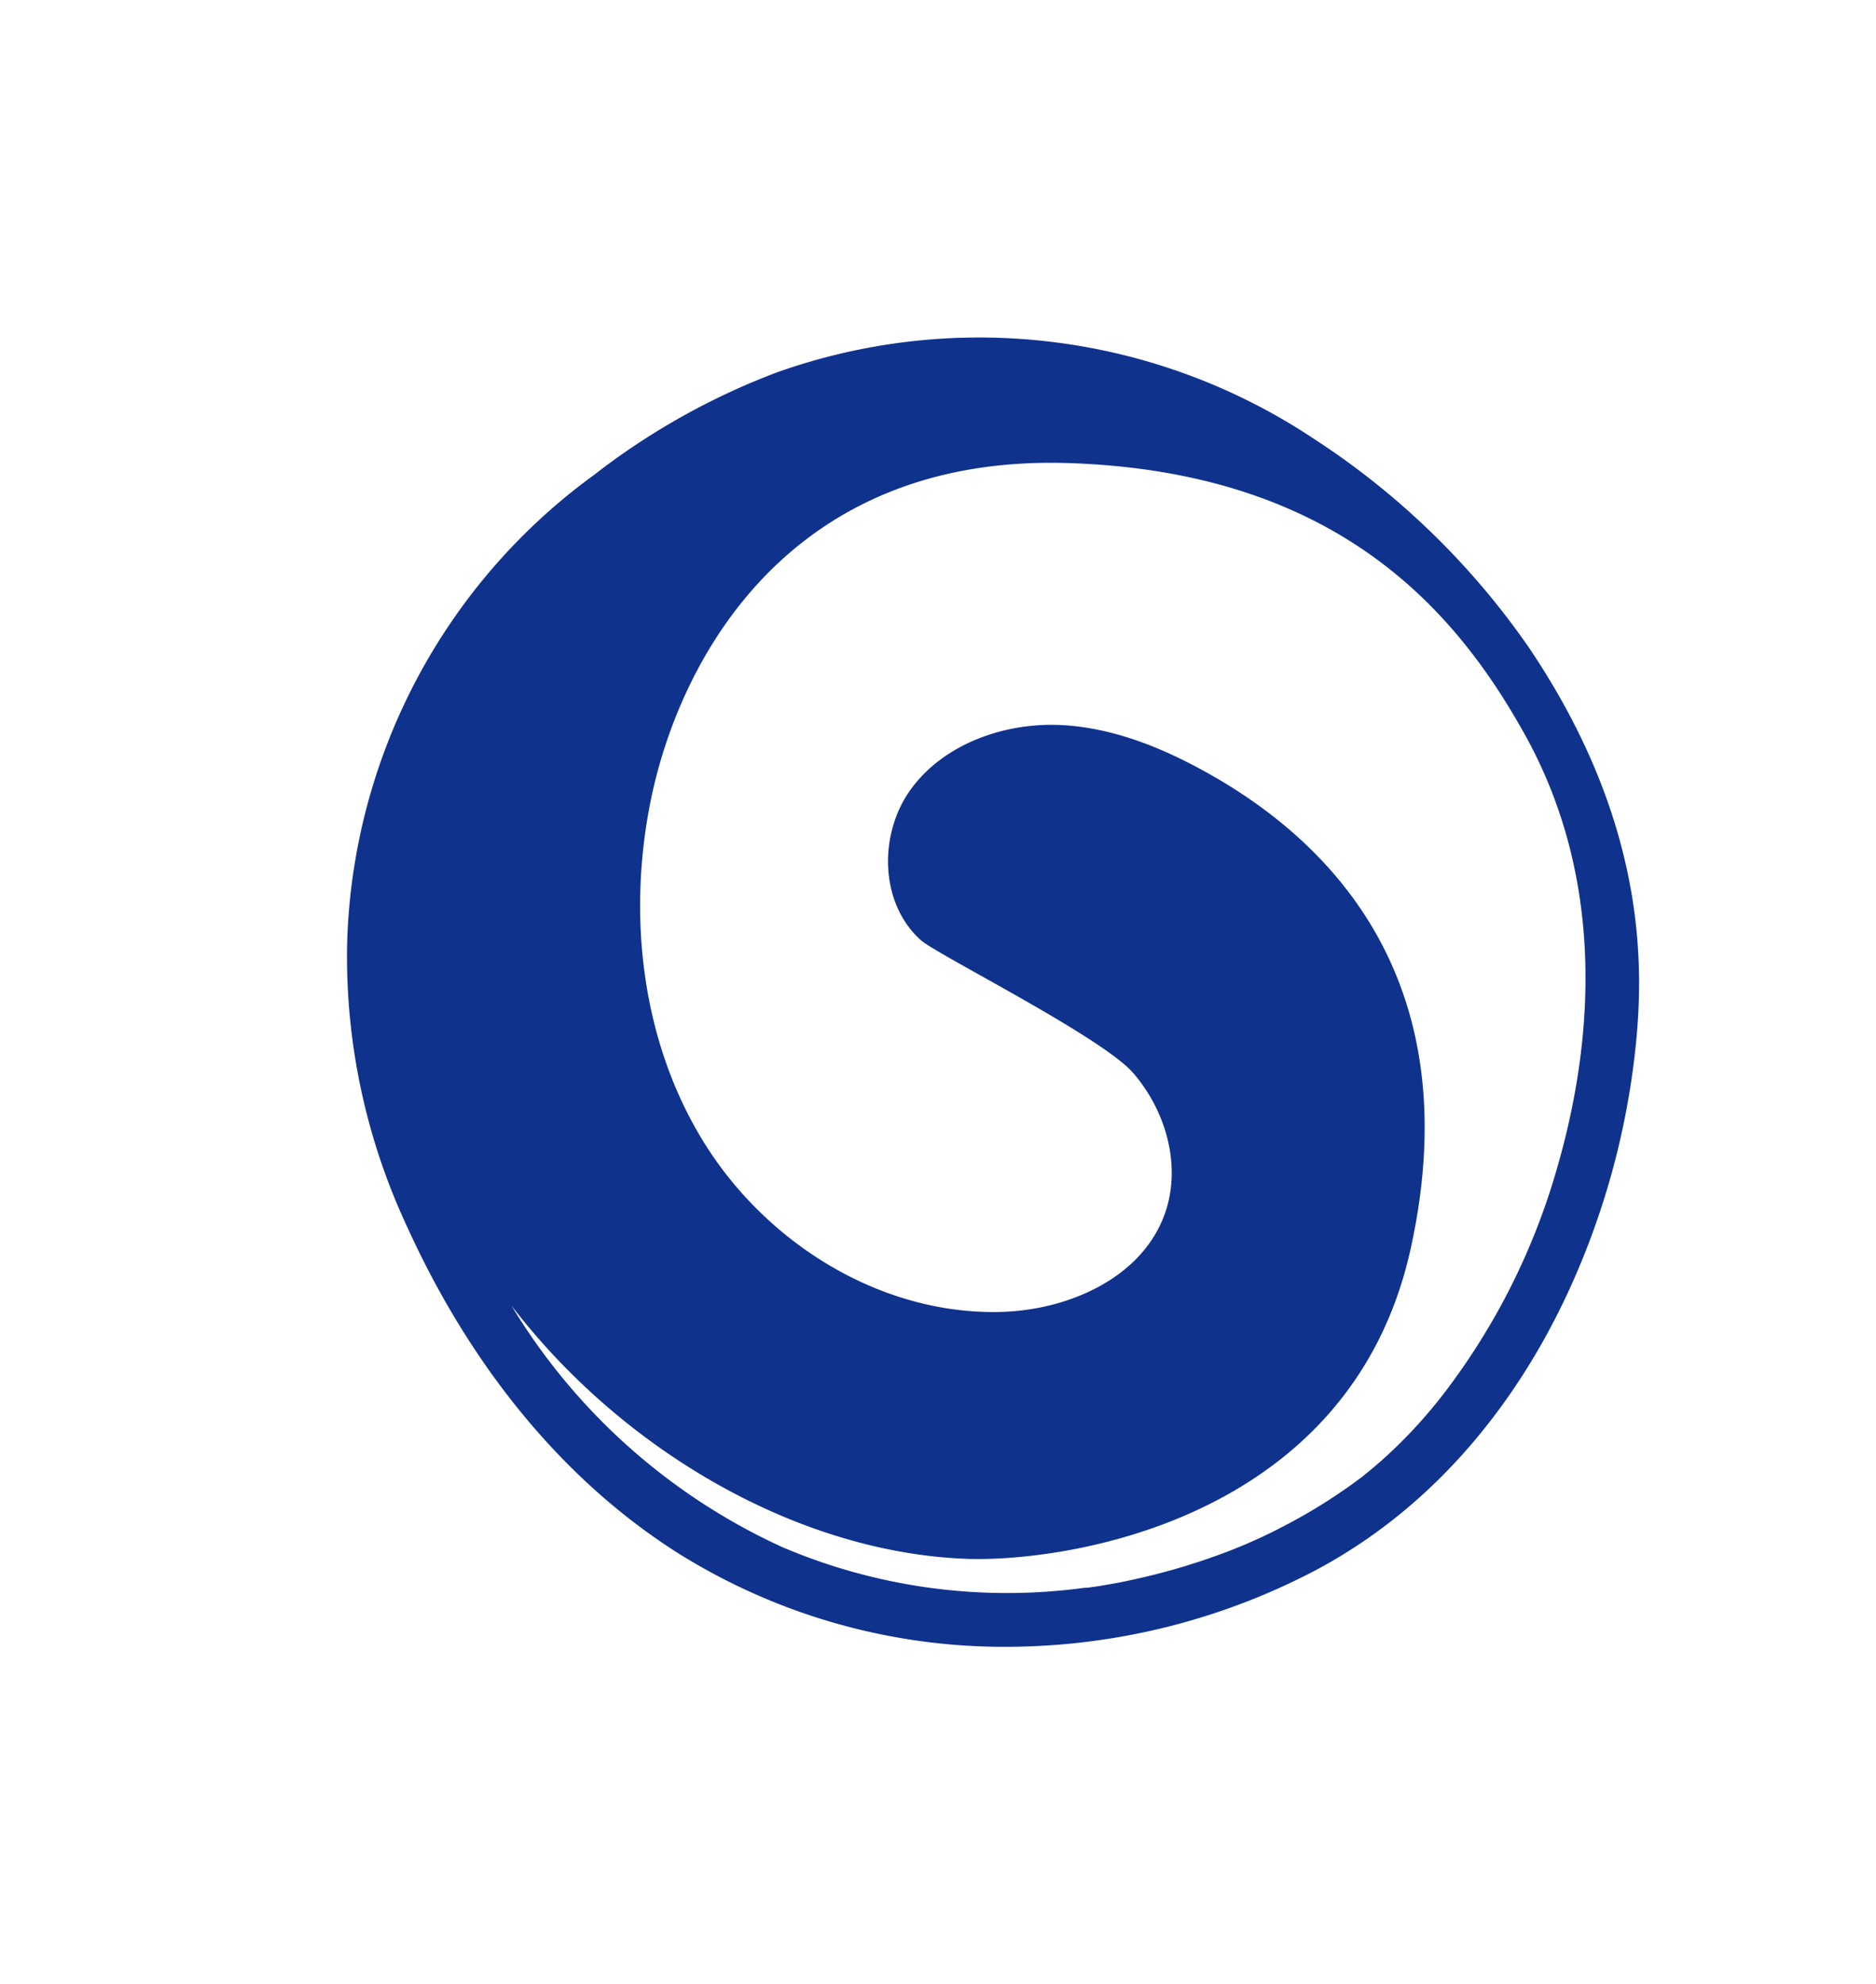
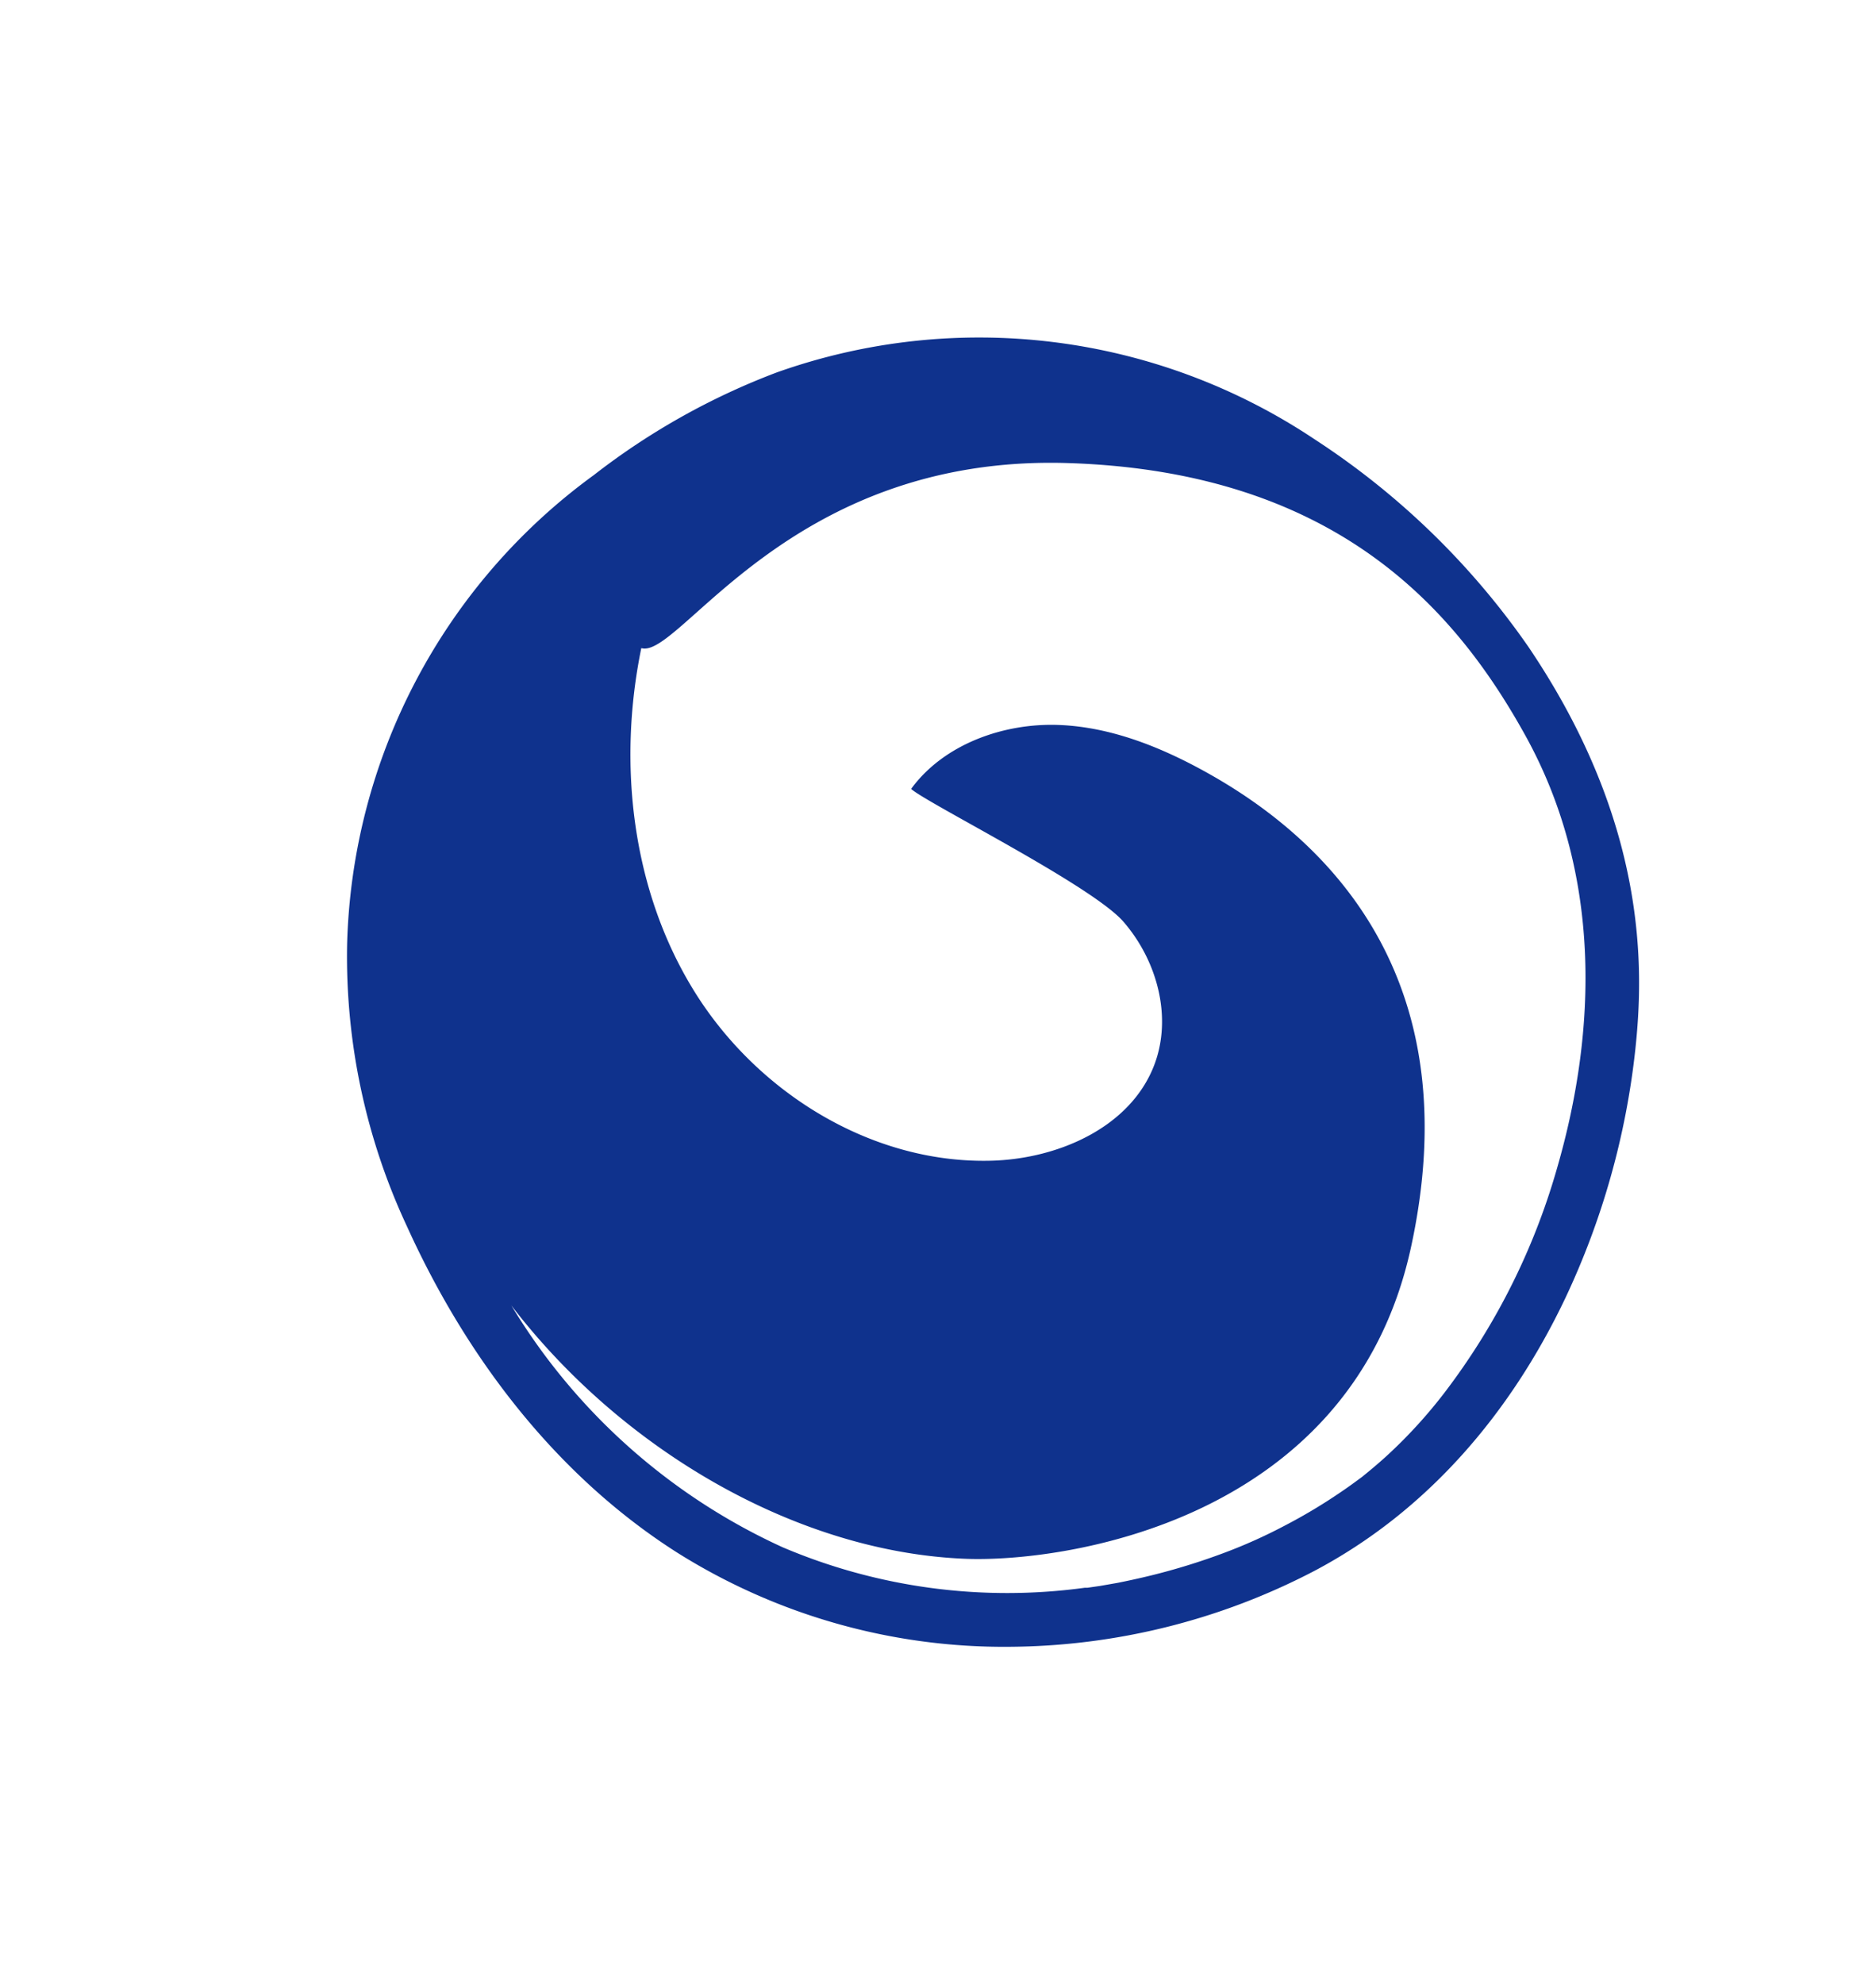
<svg xmlns="http://www.w3.org/2000/svg" data-bbox="29.04 28.236 108.132 109.536" viewBox="0 0 157 166" data-type="color">
  <g>
-     <path d="M127.88 54.07A64.68 64.68 0 0 0 110 36.74a50.54 50.54 0 0 0-45-5.58 58.73 58.73 0 0 0-15.31 8.59A50.16 50.16 0 0 0 29.05 79a53.33 53.33 0 0 0 5 23.58c4.95 10.92 12.43 20.81 22.59 27.29a51.39 51.39 0 0 0 27.81 7.9 55.8 55.8 0 0 0 25.55-6.35c9.46-5 16.42-13.19 21-22.82a65.1 65.1 0 0 0 5.86-20.82c.69-6.5 1.14-18.78-8.98-33.71Zm2.39 43.79a56.45 56.45 0 0 1-9.42 18.7 41.17 41.17 0 0 1-4.67 5.12c-.65.6-1.32 1.17-2 1.72l-.17.14-.57.42c-.38.28-.76.55-1.16.82a45.68 45.68 0 0 1-4.85 2.9 43.17 43.17 0 0 1-5.06 2.26 54.55 54.55 0 0 1-5.83 1.81c-1 .25-2 .47-3 .67l-1.49.26-.7.1-.34.05h-.22a48 48 0 0 1-25.3-3.39 51.45 51.45 0 0 1-22.62-20.1l-.08-.13c9.45 12.32 24.16 20.68 38.07 21.2 8 .3 32.17-3 37.21-26 4.8-21.94-6.24-33.55-16.48-39.44-4-2.3-8.42-4.15-13-4.32S79 62.24 76.25 66s-2.64 9.56.81 12.65c1.33 1.2 15.13 8.08 17.76 11.1 2.81 3.23 4.11 7.93 2.61 11.94-2 5.34-8.24 8-13.94 8.07-9.91.15-19.39-5.79-24.6-14.22s-6.4-19-4.41-28.67C56.88 55.19 66 38 89.39 38.74c22.63.72 32.55 12.47 38.27 22.8 6.34 11.46 6.06 24.51 2.61 36.32Z" fill="#0f328d" data-color="1" />
+     <path d="M127.88 54.07A64.68 64.68 0 0 0 110 36.74a50.54 50.54 0 0 0-45-5.58 58.73 58.73 0 0 0-15.31 8.59A50.16 50.16 0 0 0 29.05 79a53.33 53.33 0 0 0 5 23.58c4.95 10.92 12.43 20.81 22.59 27.29a51.39 51.39 0 0 0 27.81 7.9 55.8 55.8 0 0 0 25.55-6.35c9.46-5 16.42-13.19 21-22.82a65.1 65.1 0 0 0 5.86-20.82c.69-6.5 1.14-18.78-8.98-33.71Zm2.39 43.79a56.45 56.45 0 0 1-9.42 18.7 41.17 41.17 0 0 1-4.67 5.12c-.65.6-1.32 1.17-2 1.72l-.17.14-.57.42c-.38.28-.76.55-1.16.82a45.68 45.68 0 0 1-4.85 2.9 43.17 43.17 0 0 1-5.06 2.26 54.55 54.55 0 0 1-5.83 1.81c-1 .25-2 .47-3 .67l-1.49.26-.7.1-.34.05h-.22a48 48 0 0 1-25.3-3.39 51.45 51.45 0 0 1-22.62-20.1l-.08-.13c9.45 12.32 24.16 20.68 38.07 21.2 8 .3 32.17-3 37.21-26 4.8-21.94-6.24-33.55-16.48-39.44-4-2.3-8.42-4.15-13-4.32S79 62.24 76.25 66c1.33 1.2 15.13 8.08 17.76 11.1 2.81 3.23 4.11 7.93 2.61 11.94-2 5.34-8.24 8-13.94 8.07-9.91.15-19.39-5.79-24.6-14.22s-6.4-19-4.41-28.67C56.88 55.19 66 38 89.39 38.74c22.63.72 32.55 12.47 38.27 22.8 6.34 11.46 6.06 24.51 2.61 36.32Z" fill="#0f328d" data-color="1" />
  </g>
</svg>